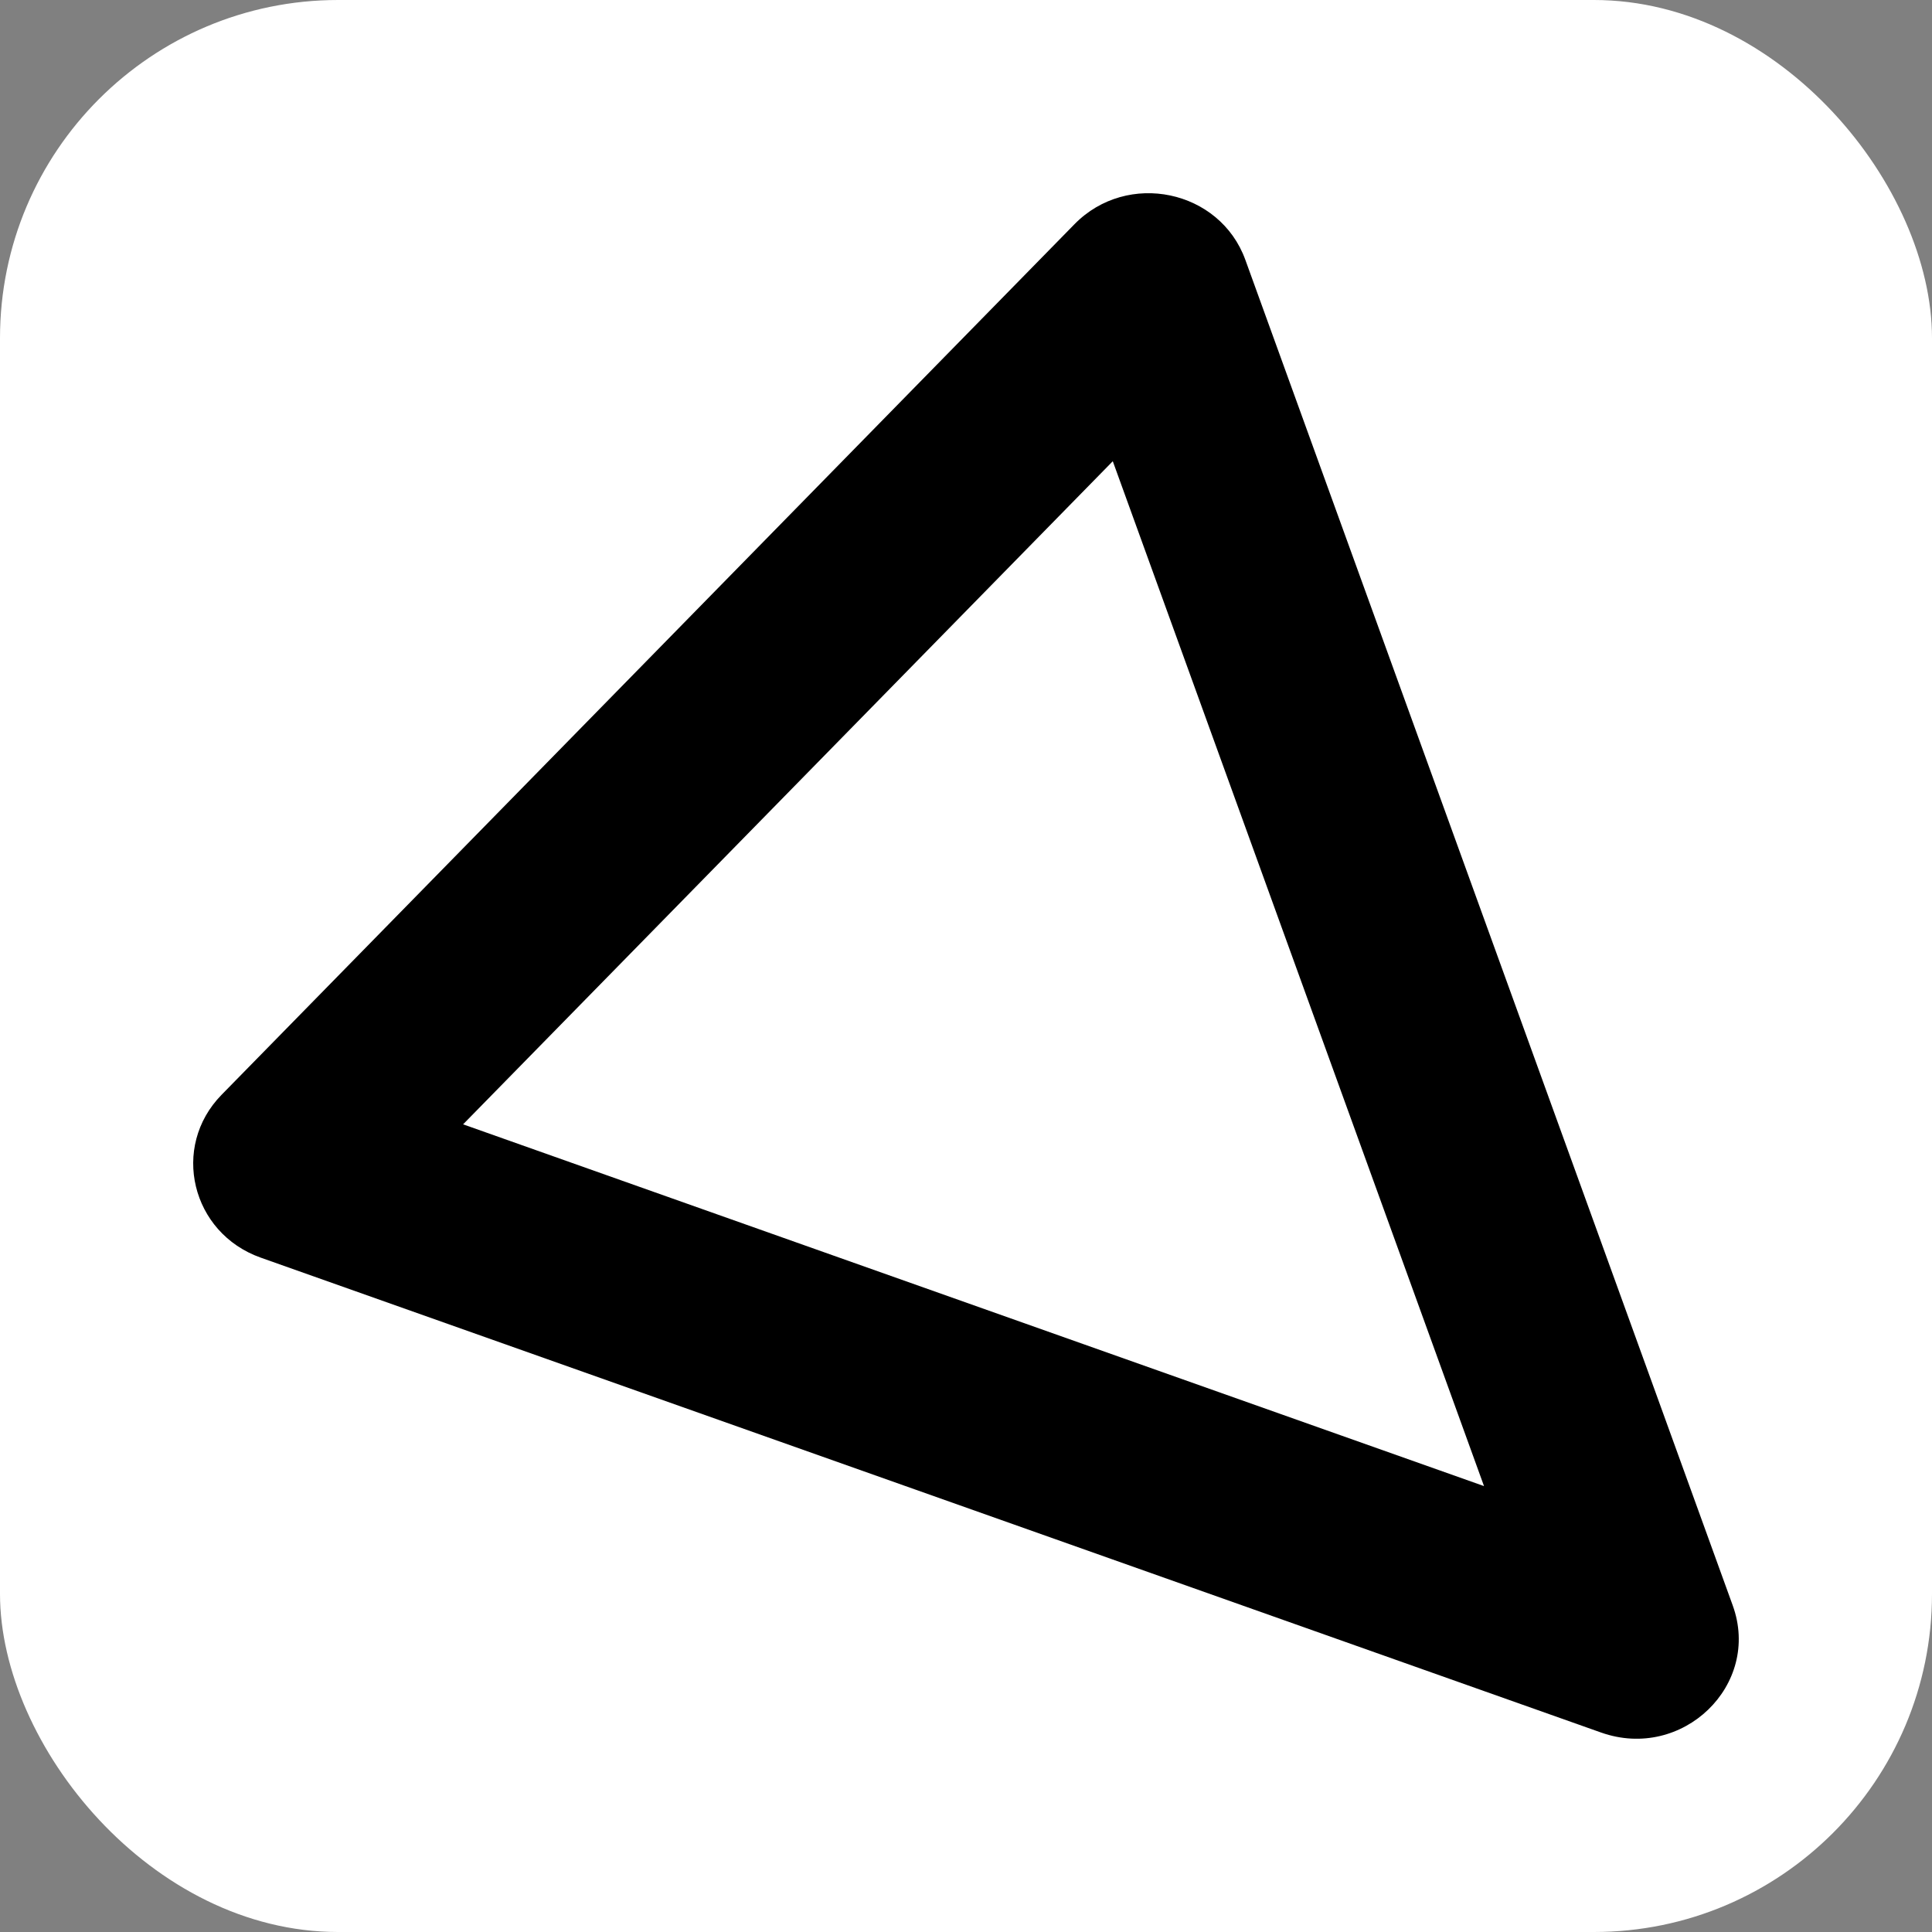
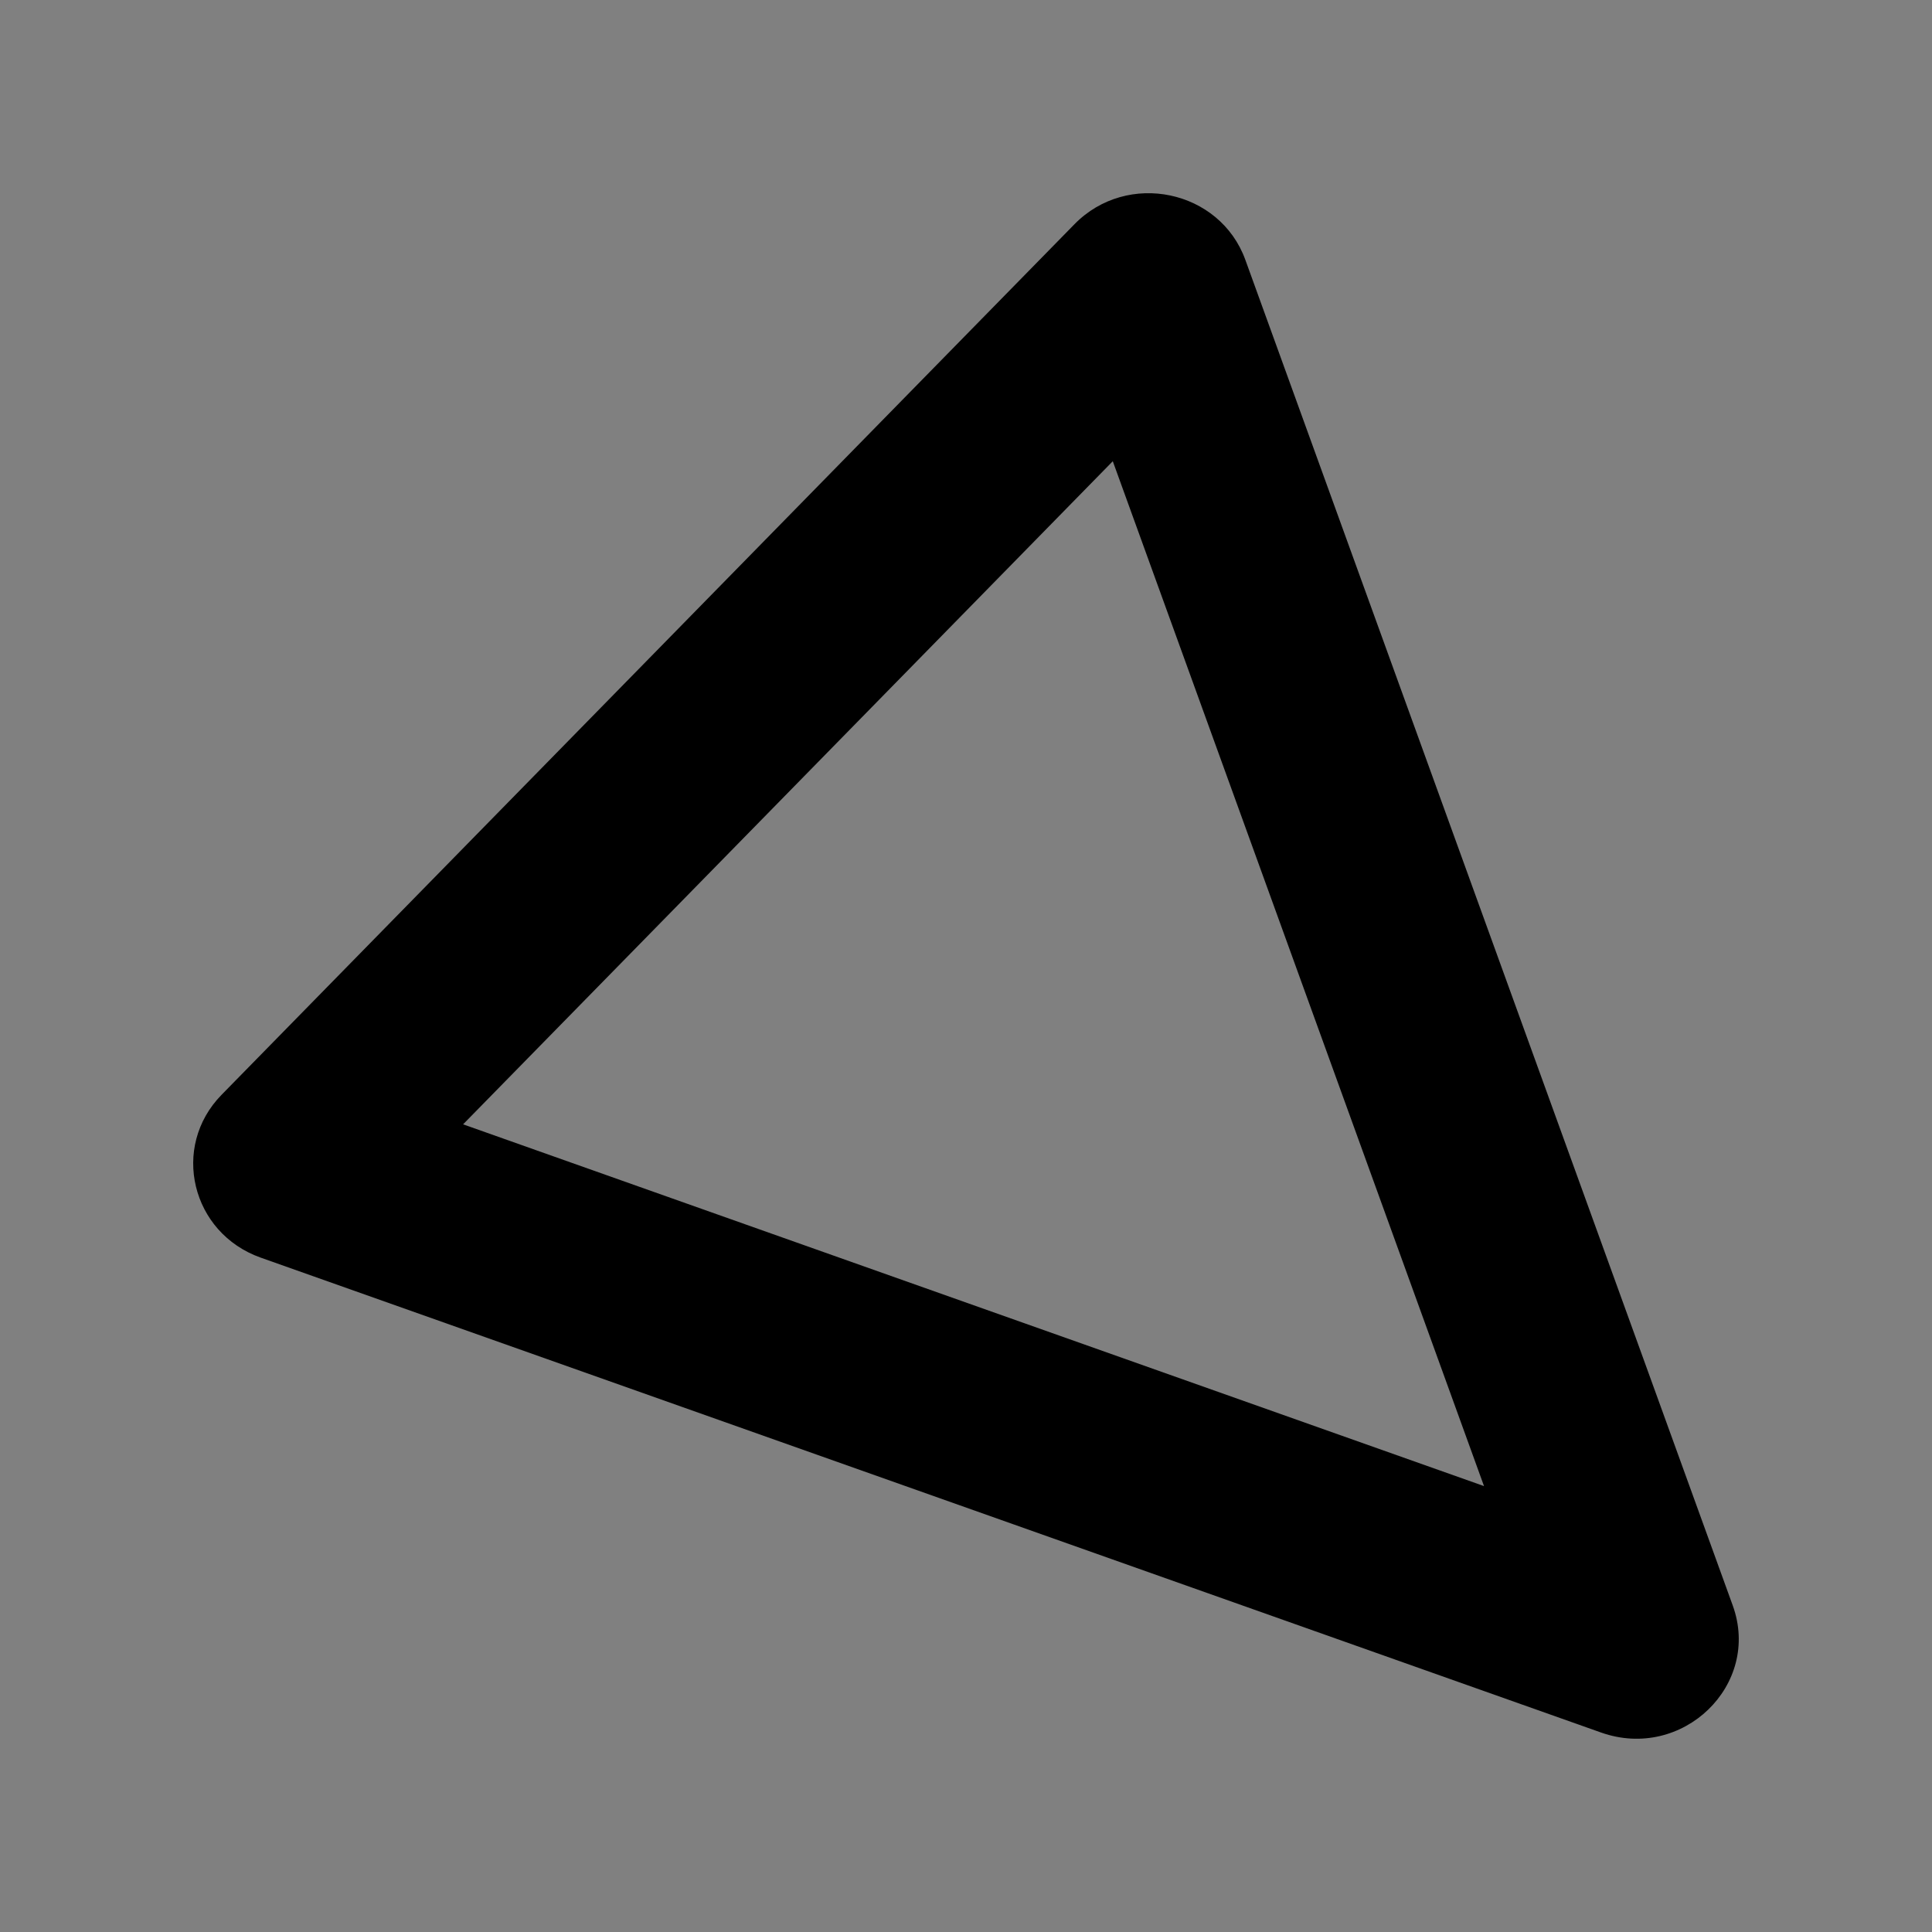
<svg xmlns="http://www.w3.org/2000/svg" width="40" height="40" viewBox="0 0 40 40" fill="none">
  <rect x="0" y="0" width="40" height="40" fill="#808080" stroke="none" />
-   <rect width="40" height="40" rx="7" fill="white" />
-   <path d="M22.247 4.641C23.34 3.525 25.257 3.926 25.784 5.381L35.874 33.238C36.471 34.886 34.833 36.467 33.148 35.87L5.398 26.038C3.959 25.528 3.53 23.745 4.588 22.666L22.247 4.641ZM9.588 23.278L30.725 30.768L23.039 9.549L9.588 23.278Z" fill="black" />
+   <path d="M22.247 4.641C23.34 3.525 25.257 3.926 25.784 5.381L35.874 33.238C36.471 34.886 34.833 36.467 33.148 35.87L5.398 26.038C3.959 25.528 3.53 23.745 4.588 22.666ZM9.588 23.278L30.725 30.768L23.039 9.549L9.588 23.278Z" fill="black" />
</svg>